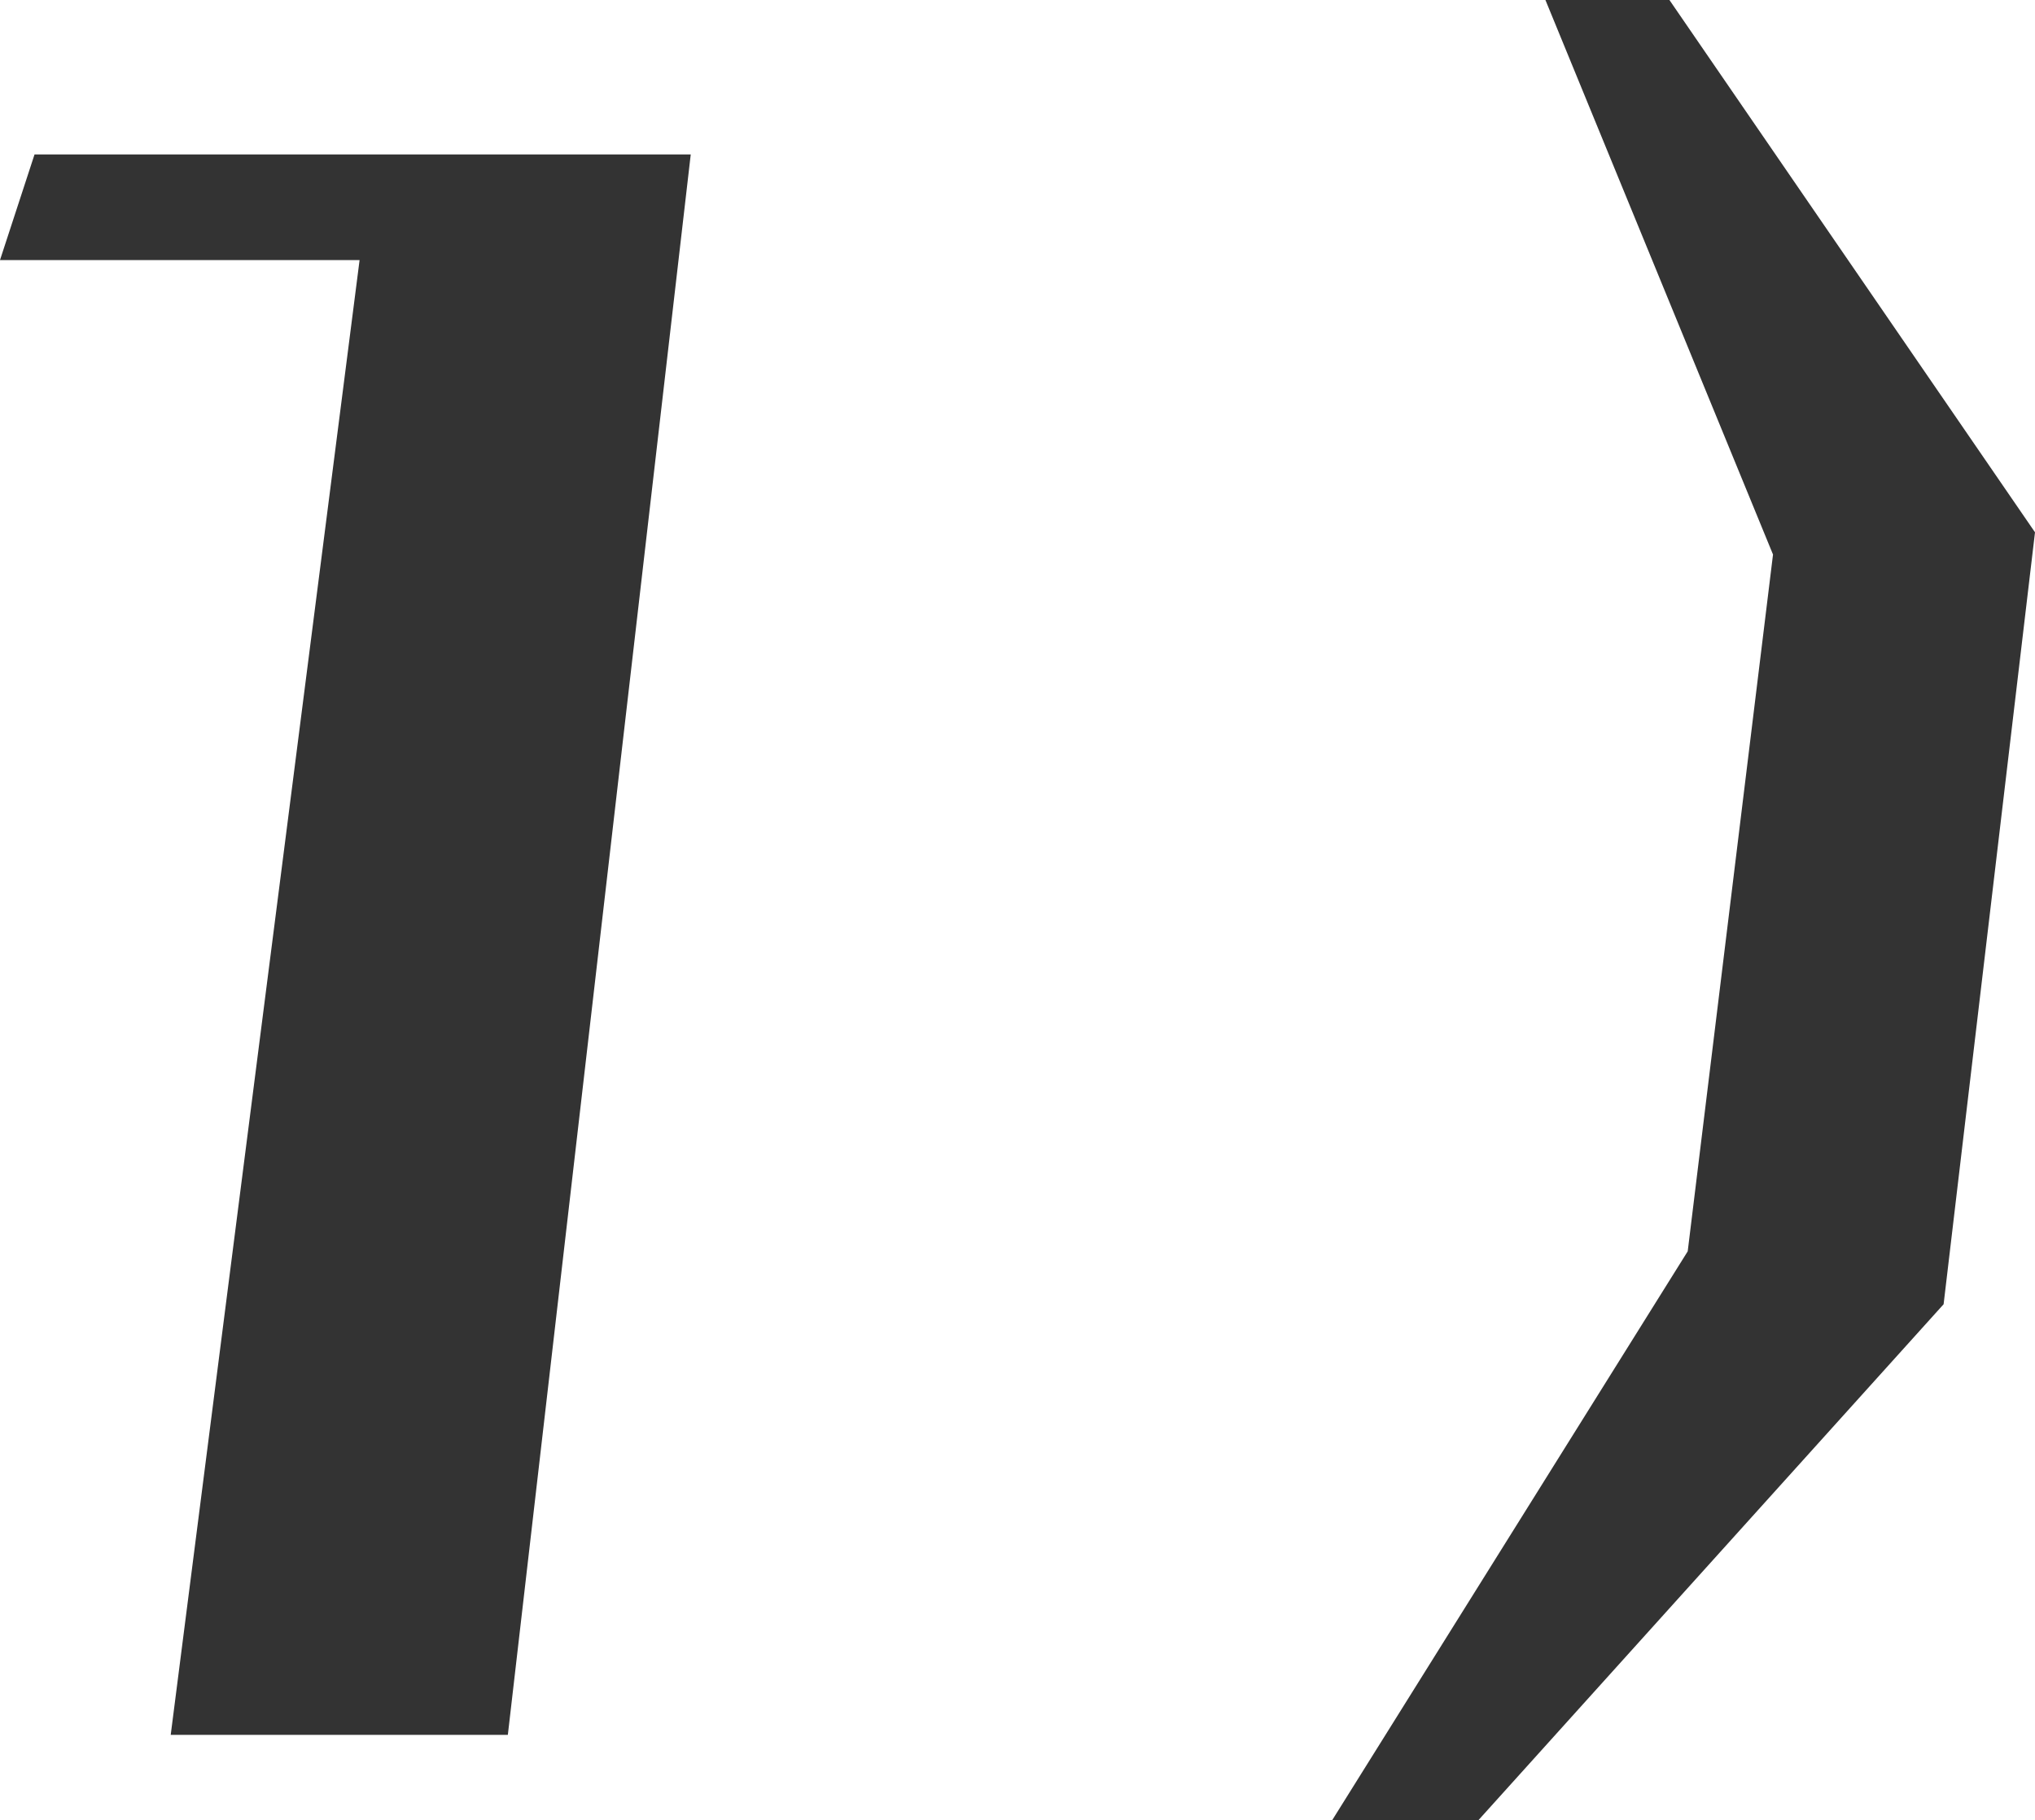
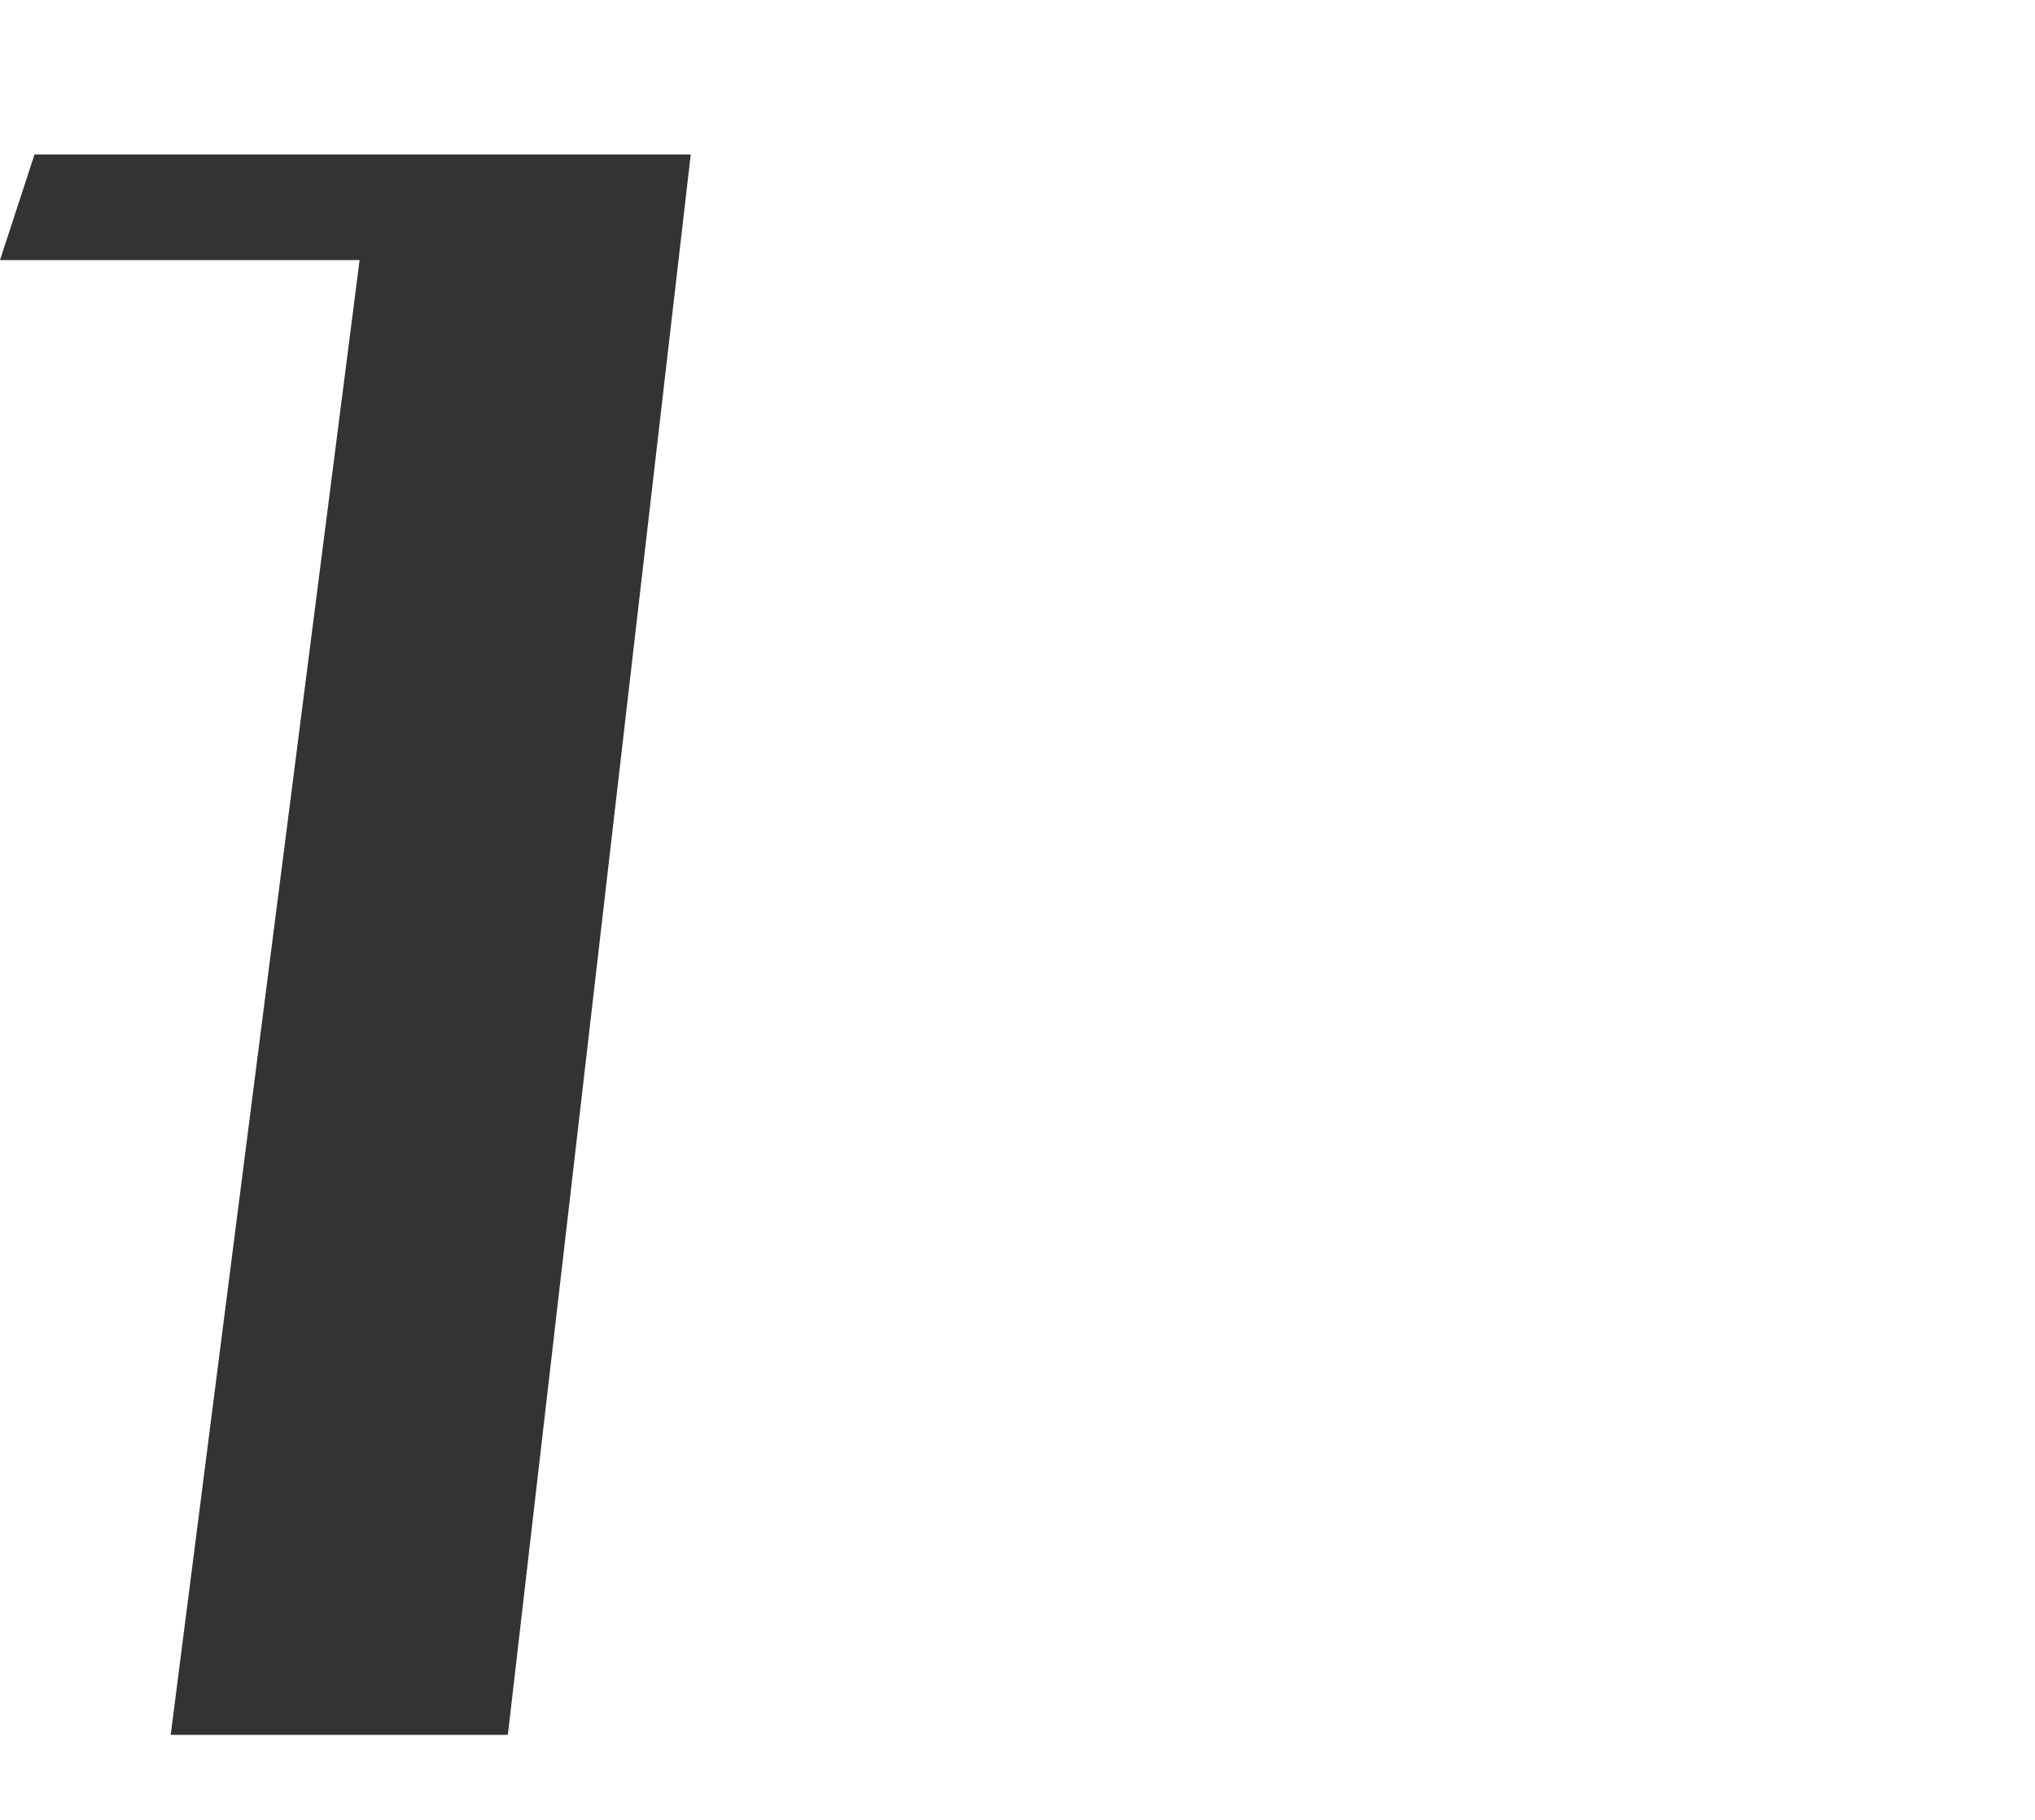
<svg xmlns="http://www.w3.org/2000/svg" id="_レイヤー_2" width="18.036" height="16.133" viewBox="0 0 18.036 16.133">
  <defs>
    <style>.cls-1{fill:#333;}</style>
  </defs>
  <g id="_レイヤー_2-2">
    <path class="cls-1" d="m1.513,15.377L3.187,2.305H0l.306-.936h5.816l-1.621,14.008H1.513Z" />
-     <path class="cls-1" d="m11.807,16.133l3.151-5.042.756-6.176L13.697,0h1.099l3.24,4.718-.81,6.842-4.123,4.573h-1.297Z" />
  </g>
</svg>